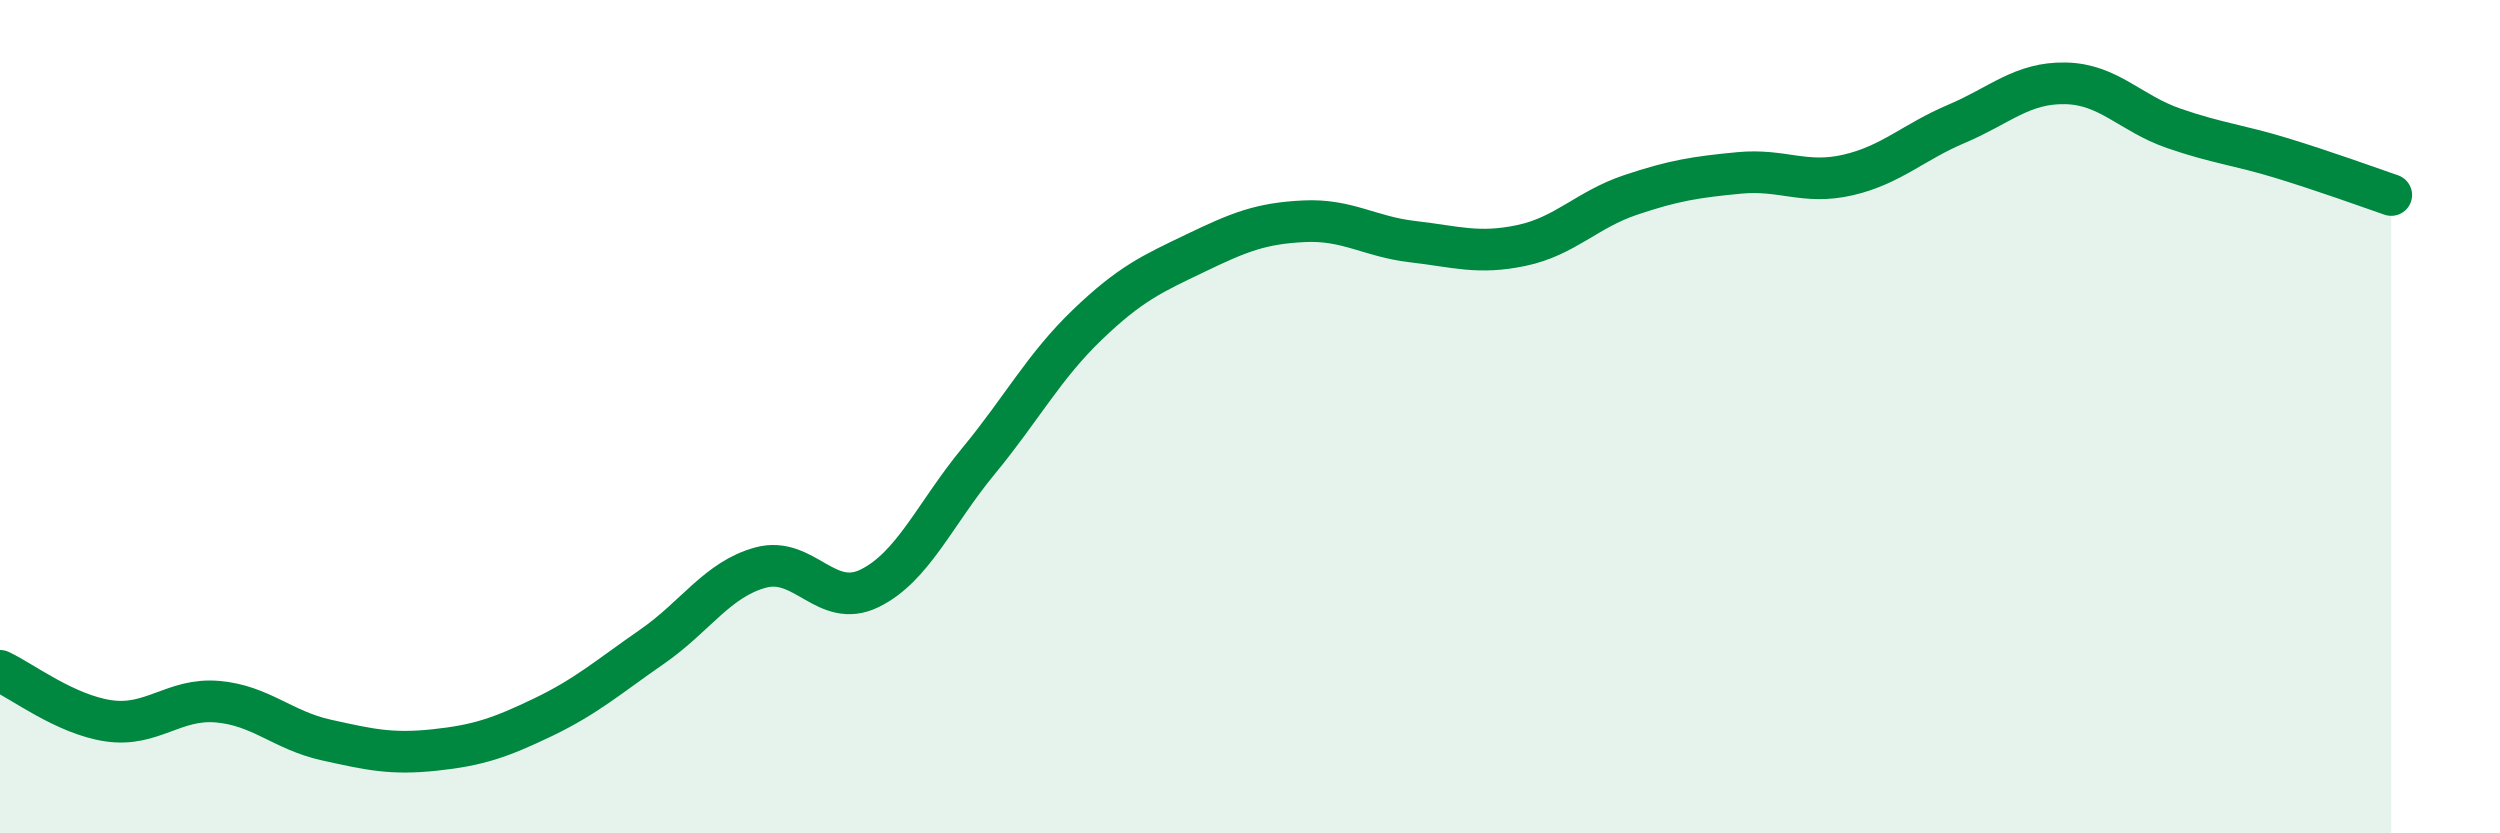
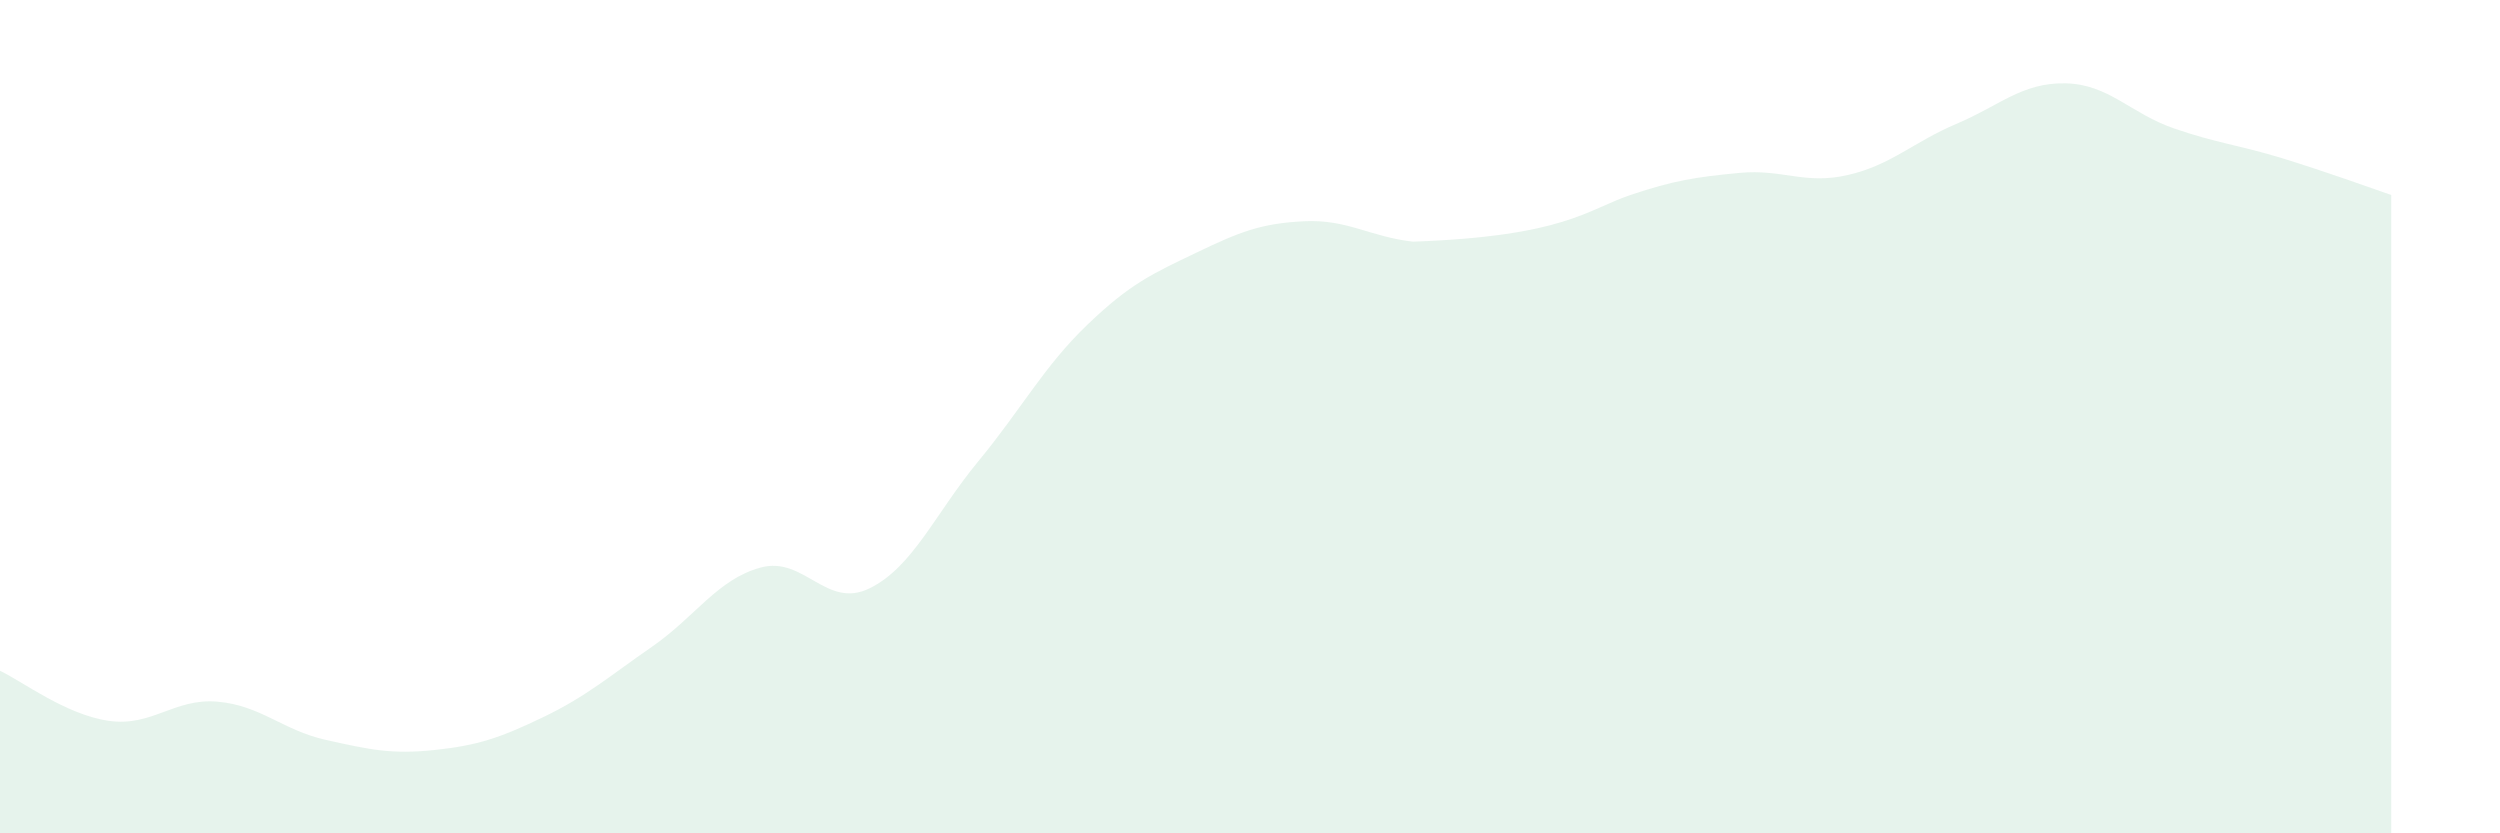
<svg xmlns="http://www.w3.org/2000/svg" width="60" height="20" viewBox="0 0 60 20">
-   <path d="M 0,16.1 C 0.52,16.34 1.57,17.15 2.61,17.3 C 3.65,17.45 4.18,16.75 5.22,16.84 C 6.26,16.93 6.79,17.53 7.83,17.76 C 8.87,17.99 9.39,18.11 10.43,18 C 11.47,17.89 12,17.71 13.04,17.21 C 14.08,16.71 14.61,16.24 15.65,15.52 C 16.69,14.8 17.22,13.9 18.26,13.62 C 19.3,13.34 19.83,14.63 20.87,14.12 C 21.91,13.61 22.44,12.33 23.48,11.07 C 24.52,9.81 25.05,8.8 26.09,7.8 C 27.13,6.8 27.66,6.57 28.7,6.07 C 29.74,5.57 30.26,5.36 31.3,5.31 C 32.34,5.26 32.87,5.68 33.91,5.8 C 34.95,5.92 35.48,6.11 36.52,5.89 C 37.56,5.67 38.09,5.03 39.13,4.68 C 40.17,4.33 40.7,4.25 41.74,4.15 C 42.78,4.05 43.31,4.44 44.35,4.2 C 45.39,3.96 45.92,3.41 46.96,2.97 C 48,2.53 48.53,1.98 49.57,2 C 50.61,2.02 51.13,2.72 52.17,3.08 C 53.21,3.44 53.74,3.48 54.78,3.8 C 55.82,4.12 56.87,4.5 57.39,4.68L57.39 20L0 20Z" fill="#008740" opacity="0.1" stroke-linecap="round" stroke-linejoin="round" />
-   <path d="M 0,16.1 C 0.52,16.34 1.57,17.15 2.61,17.3 C 3.65,17.45 4.18,16.75 5.22,16.84 C 6.26,16.93 6.79,17.53 7.83,17.76 C 8.87,17.99 9.39,18.11 10.43,18 C 11.47,17.89 12,17.71 13.04,17.21 C 14.08,16.71 14.61,16.24 15.65,15.52 C 16.69,14.8 17.22,13.9 18.26,13.62 C 19.3,13.34 19.83,14.63 20.87,14.12 C 21.91,13.61 22.44,12.33 23.48,11.07 C 24.52,9.81 25.05,8.8 26.09,7.8 C 27.13,6.8 27.66,6.57 28.7,6.07 C 29.74,5.57 30.26,5.36 31.3,5.31 C 32.34,5.26 32.87,5.68 33.91,5.8 C 34.95,5.92 35.48,6.11 36.52,5.89 C 37.56,5.67 38.09,5.03 39.13,4.68 C 40.17,4.33 40.7,4.25 41.74,4.15 C 42.78,4.05 43.31,4.44 44.35,4.2 C 45.39,3.96 45.92,3.41 46.96,2.97 C 48,2.53 48.53,1.98 49.57,2 C 50.61,2.02 51.13,2.72 52.17,3.08 C 53.21,3.44 53.74,3.48 54.78,3.8 C 55.82,4.12 56.87,4.5 57.39,4.68" stroke="#008740" stroke-width="1" fill="none" stroke-linecap="round" stroke-linejoin="round" />
+   <path d="M 0,16.1 C 0.52,16.34 1.57,17.15 2.61,17.3 C 3.65,17.45 4.18,16.75 5.22,16.84 C 6.26,16.93 6.79,17.53 7.83,17.76 C 8.87,17.99 9.39,18.11 10.43,18 C 11.47,17.89 12,17.71 13.04,17.21 C 14.08,16.71 14.61,16.24 15.65,15.52 C 16.69,14.8 17.22,13.9 18.26,13.62 C 19.3,13.34 19.83,14.63 20.87,14.12 C 21.91,13.61 22.44,12.33 23.48,11.07 C 24.52,9.81 25.05,8.8 26.09,7.8 C 27.13,6.8 27.66,6.57 28.7,6.07 C 29.74,5.57 30.26,5.36 31.3,5.31 C 32.34,5.26 32.87,5.68 33.91,5.8 C 37.56,5.67 38.09,5.03 39.13,4.68 C 40.17,4.33 40.7,4.25 41.74,4.15 C 42.78,4.05 43.31,4.44 44.35,4.2 C 45.39,3.96 45.92,3.41 46.96,2.97 C 48,2.53 48.53,1.98 49.57,2 C 50.61,2.02 51.13,2.72 52.17,3.08 C 53.21,3.44 53.74,3.48 54.78,3.8 C 55.82,4.12 56.87,4.5 57.39,4.68L57.39 20L0 20Z" fill="#008740" opacity="0.1" stroke-linecap="round" stroke-linejoin="round" />
</svg>